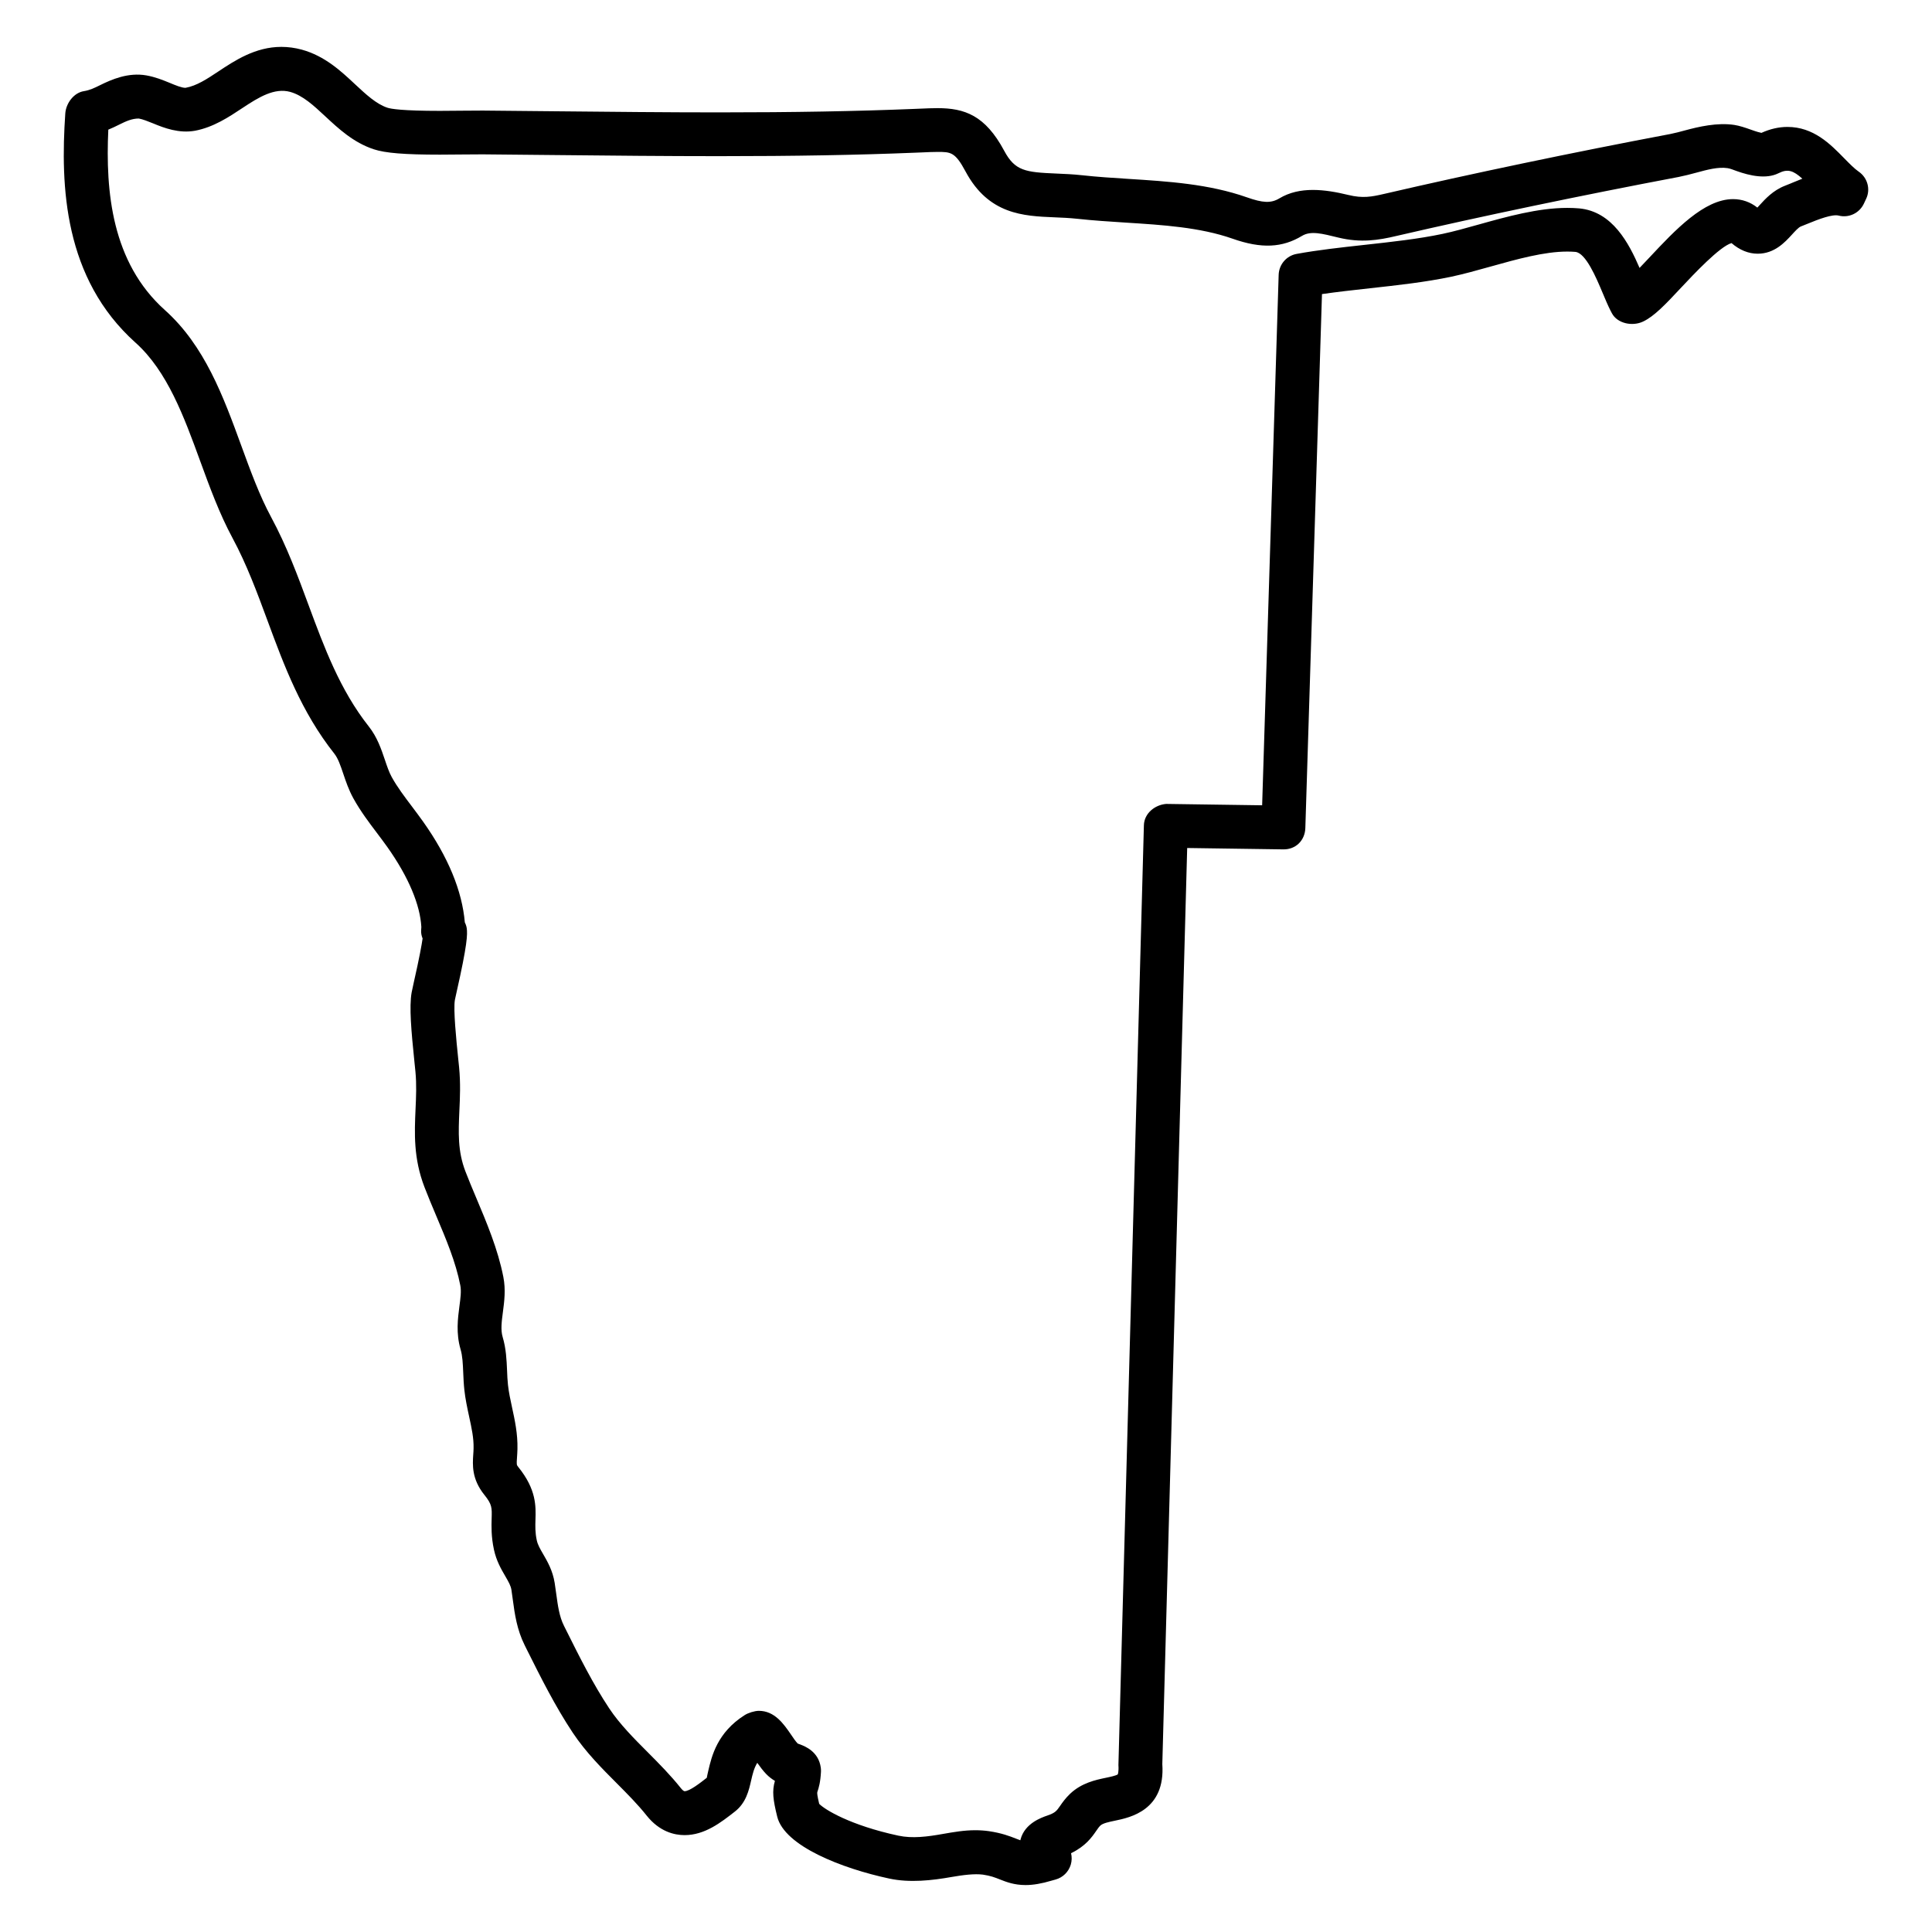
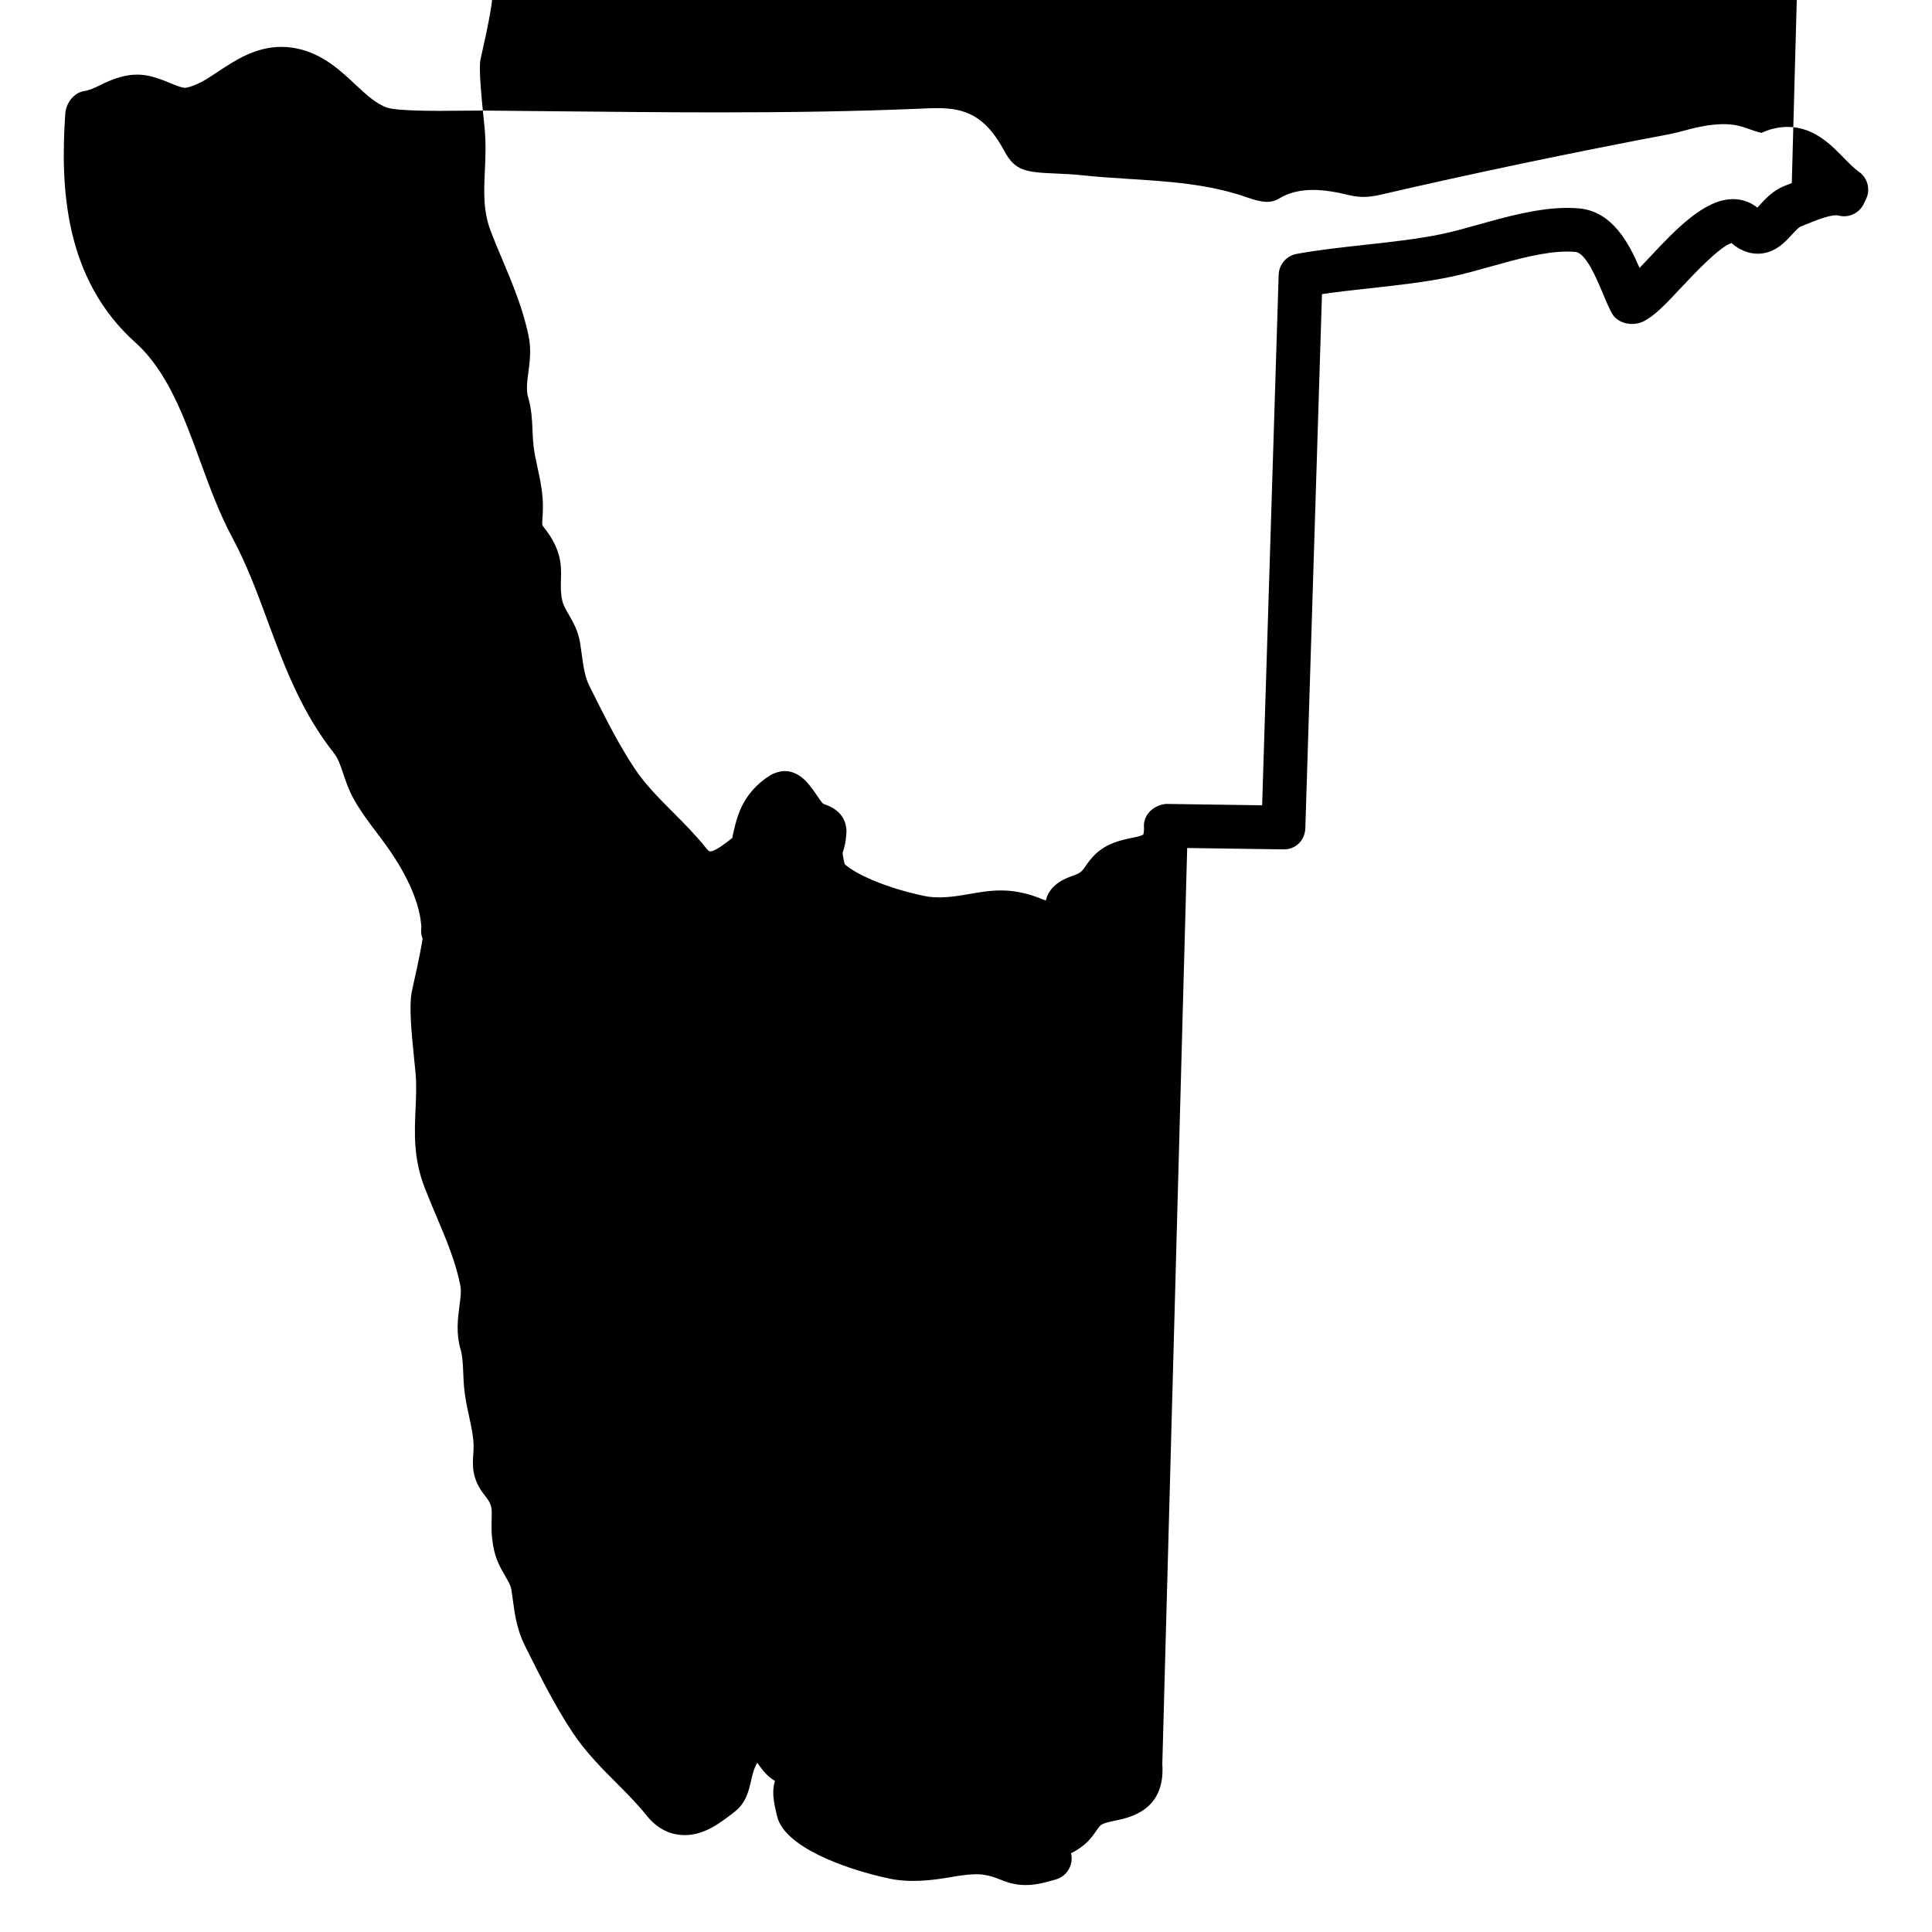
<svg xmlns="http://www.w3.org/2000/svg" fill="#000000" width="800px" height="800px" version="1.1" viewBox="144 144 512 512">
-   <path d="m636.58 189.49c-1.141-0.789-2.465-2.141-3.93-3.629-3.59-3.668-8.047-8.223-14.961-8.223-2.285 0-4.606 0.535-6.891 1.574-0.41-0.078-1.203-0.277-2.711-0.82-1.598-0.574-3.133-1.078-4.473-1.285-4.535-0.691-9.512 0.488-13.098 1.457-1.277 0.348-2.598 0.699-3.844 0.945-25.879 4.891-52.598 10.48-75.859 15.875-3.332 0.773-5.664 1.211-9.441 0.293-6.293-1.527-12.938-2.348-18.332 0.898-2.231 1.34-4.426 1.195-8.59-0.277-10.098-3.551-20.852-4.223-31.516-4.898-4.031-0.254-8.191-0.52-12.191-0.961-2.371-0.262-4.66-0.355-6.852-0.449-8.191-0.34-10.922-0.707-13.766-6.031-5.039-9.41-10.504-11.301-17.688-11.301-1.379 0-2.914 0.062-4.621 0.141l-1.734 0.07c-15.301 0.621-31.703 0.914-51.629 0.914-14.074 0-28.398-0.148-43.004-0.293l-19.492-0.188-5.164 0.031c-2 0.023-4.125 0.047-6.238 0.047-9.875 0-12.922-0.52-13.867-0.828-2.977-0.984-5.695-3.527-8.582-6.215-3.758-3.519-8.031-7.504-14.137-9.184-1.793-0.488-3.613-0.73-5.41-0.73-6.883 0-12.324 3.613-16.789 6.574-2.906 1.93-5.656 3.75-8.609 4.277-1.023 0-2.519-0.621-4.324-1.371-1.754-0.715-3.731-1.512-6.043-1.922-4.812-0.848-9.207 1.07-12.301 2.602-1.379 0.684-2.688 1.328-4.277 1.574-2.664 0.426-4.734 3.219-4.914 5.922-1.316 19.332-0.387 43.699 18.633 60.75 8.418 7.543 12.844 19.641 17.113 31.344 2.512 6.883 5.117 14 8.559 20.379 3.758 6.969 6.566 14.555 9.293 21.941 4.387 11.875 8.93 24.152 17.703 35.234 0.992 1.254 1.637 3.148 2.387 5.379 0.668 1.977 1.426 4.223 2.637 6.426 1.883 3.418 4.215 6.504 6.277 9.223 0.938 1.246 1.867 2.481 2.758 3.734 5.652 7.984 8.68 15.332 9 21.184l-0.055 0.852c-0.047 0.758 0.102 1.488 0.387 2.18-0.234 1.66-0.836 5.031-2.356 11.734-0.301 1.316-0.504 2.285-0.551 2.582-0.668 3.805-0.109 10.121 0.766 18.617l0.242 2.363c0.324 3.371 0.18 6.656 0.031 9.859-0.285 6.434-0.582 13.082 2.371 20.75 0.914 2.387 1.922 4.781 3.18 7.766 2.512 5.945 5.109 12.082 6.309 18.254 0.301 1.52 0.055 3.379-0.234 5.527-0.418 3.188-0.945 7.152 0.301 11.418 0.52 1.766 0.605 3.789 0.707 6.199 0.062 1.504 0.133 3.055 0.301 4.574 0.262 2.402 0.75 4.68 1.285 7.152 0.652 3.008 1.219 5.606 1.156 8.285-0.008 0.621-0.047 1.156-0.086 1.684-0.18 2.734-0.434 6.473 2.938 10.672 2.055 2.551 2.023 3.402 1.938 6.277-0.055 2.031-0.141 4.797 0.613 8.262 0.645 2.984 1.938 5.199 3 7.016 0.945 1.629 1.449 2.527 1.629 3.629l0.379 2.703c0.496 3.684 1.07 7.852 3.148 12l0.629 1.262c3.637 7.277 7.402 14.82 12.09 21.879 3.441 5.176 7.797 9.535 11.734 13.48 2.727 2.742 5.543 5.574 7.852 8.488 3.418 4.285 7.356 5.184 10.062 5.184 5.34 0 9.617-3.34 13.34-6.254 2.953-2.309 3.695-5.613 4.293-8.23 0.402-1.742 0.758-3.269 1.629-4.672 0.75 1.07 1.535 2.102 2.34 2.945 0.758 0.789 1.559 1.379 2.332 1.836-0.789 2.719-0.496 5.008 0.613 9.496 1.945 7.812 17.191 13.711 29.625 16.379 5.512 1.203 11.551 0.488 16.516-0.395 3.238-0.566 6.168-0.914 8.355-0.637 2.023 0.293 3.164 0.742 4.504 1.27 1.691 0.668 3.781 1.496 6.82 1.496 2.016 0 4.231-0.379 6.891-1.172l1.078-0.301c1.93-0.535 3.434-2.039 4.008-3.953 0.293-1 0.309-2.039 0.07-3.016 3.859-1.867 5.512-4.238 6.672-5.922 0.441-0.637 0.723-1.047 1.094-1.402 0.668-0.629 2.231-0.953 3.898-1.301 4-0.828 13.371-2.781 12.52-14.996l6.59-242.77 25.414 0.363c3.441 0.078 5.797-2.457 5.898-5.637l4.41-141.52c4.031-0.582 8.332-1.062 12.789-1.551 7.223-0.797 14.695-1.613 21.562-3.07 3.238-0.691 6.703-1.652 10.348-2.676 6.977-1.953 14.191-3.969 20.301-3.969 0.773 0 1.52 0.031 2.156 0.086 2.75 0.262 5.527 6.844 7.176 10.766 0.738 1.773 1.449 3.441 2.125 4.781 0.008 0.023 0.348 0.668 0.363 0.691 1.449 2.758 5.457 3.566 8.277 2.223 2.922-1.395 5.773-4.363 10.207-9.121 3.086-3.293 10.152-10.82 13.23-11.672 2.172 1.867 4.512 2.812 6.945 2.812 4.441 0 7.207-3.031 9.062-5.055 0.781-0.859 1.758-1.938 2.363-2.164l1.945-0.781c2.727-1.125 6.394-2.527 8.078-2.102 2.719 0.691 5.512-0.66 6.688-3.18l0.598-1.277c1.199-2.519 0.371-5.578-1.973-7.191zm-17.734 3.008-1.836 0.738c-3.133 1.219-5.207 3.496-6.734 5.176-0.164 0.18-0.363 0.395-0.559 0.605-1.852-1.473-4.055-2.246-6.434-2.246-7.664 0-15.348 8.191-22.176 15.48-0.766 0.82-1.676 1.789-2.606 2.75-2.844-6.582-7.199-14.938-15.977-15.773-1-0.086-2.094-0.133-3.199-0.133-7.695 0-16.059 2.34-23.438 4.402-3.394 0.953-6.606 1.852-9.609 2.488-6.309 1.332-13.488 2.125-20.91 2.938-5.93 0.652-12.059 1.324-17.734 2.363-2.703 0.488-4.68 2.797-4.773 5.535l-4.379 140.59-25.438-0.363c-2.969 0.242-5.805 2.473-5.898 5.652l-6.75 249.05c0.125 1.852-0.18 2.473-0.164 2.473-0.402 0.332-2.102 0.691-3.133 0.906-2.727 0.566-6.465 1.348-9.527 4.262-1.27 1.211-2.078 2.387-2.637 3.199-0.93 1.332-1.27 1.828-3.356 2.543-1.637 0.566-5.977 2.078-7.102 6.277-0.023 0.102-0.047 0.188-0.07 0.285-0.324-0.109-0.707-0.254-1.203-0.457-1.574-0.621-3.719-1.457-7.144-1.961-1.164-0.164-2.356-0.246-3.613-0.246-2.969 0-5.703 0.488-8.566 0.984-4.094 0.73-8.109 1.254-11.828 0.449-12.711-2.734-19.477-6.898-20.957-8.426-0.527-2.231-0.566-2.883-0.496-3.109 0.41-1.203 0.82-2.613 0.969-5.394 0.016-0.363 0-0.723-0.047-1.078-0.574-4.262-4.125-5.644-5.488-6.168-0.203-0.086-0.59-0.227-0.629-0.227-0.629-0.66-1.203-1.535-1.781-2.387-1.922-2.797-4.324-6.285-8.52-6.285-1.102 0-2.828 0.535-3.75 1.133-7.285 4.606-8.75 10.914-9.641 14.719-0.156 0.691-0.418 1.844-0.402 1.891-1.812 1.418-4.551 3.559-5.898 3.559-0.195 0-0.582-0.324-0.969-0.805-2.703-3.402-5.75-6.473-8.82-9.559-3.457-3.457-7.379-7.379-10.176-11.594-4.293-6.465-7.891-13.672-11.402-20.711l-0.598-1.195c-1.219-2.434-1.613-5.324-2.023-8.355l-0.426-2.977c-0.527-3.301-1.93-5.703-3.086-7.695-0.75-1.285-1.395-2.402-1.652-3.574-0.457-2.094-0.402-3.727-0.355-5.488 0.117-3.559 0.254-7.992-4.496-13.891-0.527-0.652-0.527-0.652-0.395-2.582 0.047-0.676 0.094-1.41 0.117-2.231 0.094-4.055-0.676-7.59-1.465-11.223-0.402-1.859-0.812-3.742-1.039-5.742-0.141-1.254-0.195-2.527-0.246-3.852-0.125-2.844-0.246-5.797-1.172-8.906-0.551-1.898-0.262-4.086 0.07-6.621 0.363-2.758 0.781-5.891 0.117-9.277-1.441-7.363-4.402-14.371-7.277-21.184-0.938-2.223-1.898-4.512-2.766-6.773-2.086-5.41-1.859-10.355-1.613-16.051 0.164-3.426 0.34-7.316-0.07-11.555l-0.246-2.387c-0.496-4.828-1.316-12.906-0.867-15.488 0.055-0.324 0.219-1.023 0.426-1.953 2.898-12.789 2.93-15.426 2.711-17.027-0.078-0.535-0.254-1.055-0.504-1.535-0.715-8.371-4.418-17.34-11.031-26.68-0.961-1.355-1.961-2.684-2.977-4.039-1.914-2.527-3.891-5.141-5.371-7.82-0.707-1.285-1.238-2.859-1.812-4.566-0.953-2.812-2.023-6.008-4.277-8.852-7.613-9.625-11.828-21.02-15.922-32.082-2.852-7.719-5.805-15.703-9.953-23.391-3.055-5.652-5.504-12.355-7.875-18.852-4.766-13.051-9.695-26.539-20.285-36.012-14.09-12.637-15.734-31.426-14.98-47.805 1.055-0.426 2.023-0.906 2.945-1.363 1.691-0.836 3.316-1.598 5.141-1.582 1.086 0.195 2.34 0.707 3.805 1.293 2.906 1.211 6.852 2.711 11.113 1.938 4.867-0.93 8.914-3.606 12.578-6.039 4.356-2.891 8.449-5.379 12.609-4.254 3.34 0.922 6.231 3.613 9.293 6.465 3.504 3.262 7.465 6.961 12.859 8.742 3.055 1.008 8.121 1.426 17.523 1.426 2.172 0 4.348-0.023 6.332-0.047l5.031-0.031 20.145 0.195c13.898 0.141 28.262 0.285 42.375 0.285 20.09 0 36.645-0.293 52.086-0.922l1.773-0.07c1.543-0.07 2.898-0.133 4.125-0.133 3.496 0 4.672 0 7.434 5.164 6.117 11.441 15.371 11.828 23.555 12.168 1.938 0.078 3.953 0.164 6.055 0.387 4.18 0.457 8.527 0.738 12.992 1.023 9.609 0.605 19.547 1.23 28.129 4.238 7.758 2.742 13.246 2.394 18.445-0.73 2.356-1.426 5.363-0.59 9.633 0.449 5.914 1.434 10.559 0.723 15.402-0.434 22.477-5.207 49.023-10.758 74.789-15.633 1.551-0.309 3.156-0.723 4.695-1.141 2.836-0.766 5.734-1.574 8.285-1.188 0.699 0.109 1.473 0.434 2.348 0.75 3.613 1.293 7.875 2.195 11.098 0.605 2.496-1.262 3.961-0.707 6.348 1.434-0.977 0.391-1.914 0.77-2.801 1.137z" />
+   <path d="m636.58 189.49c-1.141-0.789-2.465-2.141-3.93-3.629-3.59-3.668-8.047-8.223-14.961-8.223-2.285 0-4.606 0.535-6.891 1.574-0.41-0.078-1.203-0.277-2.711-0.82-1.598-0.574-3.133-1.078-4.473-1.285-4.535-0.691-9.512 0.488-13.098 1.457-1.277 0.348-2.598 0.699-3.844 0.945-25.879 4.891-52.598 10.48-75.859 15.875-3.332 0.773-5.664 1.211-9.441 0.293-6.293-1.527-12.938-2.348-18.332 0.898-2.231 1.34-4.426 1.195-8.59-0.277-10.098-3.551-20.852-4.223-31.516-4.898-4.031-0.254-8.191-0.52-12.191-0.961-2.371-0.262-4.66-0.355-6.852-0.449-8.191-0.34-10.922-0.707-13.766-6.031-5.039-9.41-10.504-11.301-17.688-11.301-1.379 0-2.914 0.062-4.621 0.141l-1.734 0.07c-15.301 0.621-31.703 0.914-51.629 0.914-14.074 0-28.398-0.148-43.004-0.293l-19.492-0.188-5.164 0.031c-2 0.023-4.125 0.047-6.238 0.047-9.875 0-12.922-0.52-13.867-0.828-2.977-0.984-5.695-3.527-8.582-6.215-3.758-3.519-8.031-7.504-14.137-9.184-1.793-0.488-3.613-0.73-5.41-0.73-6.883 0-12.324 3.613-16.789 6.574-2.906 1.93-5.656 3.75-8.609 4.277-1.023 0-2.519-0.621-4.324-1.371-1.754-0.715-3.731-1.512-6.043-1.922-4.812-0.848-9.207 1.07-12.301 2.602-1.379 0.684-2.688 1.328-4.277 1.574-2.664 0.426-4.734 3.219-4.914 5.922-1.316 19.332-0.387 43.699 18.633 60.75 8.418 7.543 12.844 19.641 17.113 31.344 2.512 6.883 5.117 14 8.559 20.379 3.758 6.969 6.566 14.555 9.293 21.941 4.387 11.875 8.93 24.152 17.703 35.234 0.992 1.254 1.637 3.148 2.387 5.379 0.668 1.977 1.426 4.223 2.637 6.426 1.883 3.418 4.215 6.504 6.277 9.223 0.938 1.246 1.867 2.481 2.758 3.734 5.652 7.984 8.68 15.332 9 21.184l-0.055 0.852c-0.047 0.758 0.102 1.488 0.387 2.18-0.234 1.66-0.836 5.031-2.356 11.734-0.301 1.316-0.504 2.285-0.551 2.582-0.668 3.805-0.109 10.121 0.766 18.617l0.242 2.363c0.324 3.371 0.18 6.656 0.031 9.859-0.285 6.434-0.582 13.082 2.371 20.75 0.914 2.387 1.922 4.781 3.18 7.766 2.512 5.945 5.109 12.082 6.309 18.254 0.301 1.52 0.055 3.379-0.234 5.527-0.418 3.188-0.945 7.152 0.301 11.418 0.52 1.766 0.605 3.789 0.707 6.199 0.062 1.504 0.133 3.055 0.301 4.574 0.262 2.402 0.75 4.68 1.285 7.152 0.652 3.008 1.219 5.606 1.156 8.285-0.008 0.621-0.047 1.156-0.086 1.684-0.18 2.734-0.434 6.473 2.938 10.672 2.055 2.551 2.023 3.402 1.938 6.277-0.055 2.031-0.141 4.797 0.613 8.262 0.645 2.984 1.938 5.199 3 7.016 0.945 1.629 1.449 2.527 1.629 3.629l0.379 2.703c0.496 3.684 1.07 7.852 3.148 12l0.629 1.262c3.637 7.277 7.402 14.82 12.09 21.879 3.441 5.176 7.797 9.535 11.734 13.48 2.727 2.742 5.543 5.574 7.852 8.488 3.418 4.285 7.356 5.184 10.062 5.184 5.34 0 9.617-3.34 13.34-6.254 2.953-2.309 3.695-5.613 4.293-8.23 0.402-1.742 0.758-3.269 1.629-4.672 0.75 1.07 1.535 2.102 2.34 2.945 0.758 0.789 1.559 1.379 2.332 1.836-0.789 2.719-0.496 5.008 0.613 9.496 1.945 7.812 17.191 13.711 29.625 16.379 5.512 1.203 11.551 0.488 16.516-0.395 3.238-0.566 6.168-0.914 8.355-0.637 2.023 0.293 3.164 0.742 4.504 1.27 1.691 0.668 3.781 1.496 6.82 1.496 2.016 0 4.231-0.379 6.891-1.172l1.078-0.301c1.93-0.535 3.434-2.039 4.008-3.953 0.293-1 0.309-2.039 0.07-3.016 3.859-1.867 5.512-4.238 6.672-5.922 0.441-0.637 0.723-1.047 1.094-1.402 0.668-0.629 2.231-0.953 3.898-1.301 4-0.828 13.371-2.781 12.52-14.996l6.59-242.77 25.414 0.363c3.441 0.078 5.797-2.457 5.898-5.637l4.41-141.52c4.031-0.582 8.332-1.062 12.789-1.551 7.223-0.797 14.695-1.613 21.562-3.07 3.238-0.691 6.703-1.652 10.348-2.676 6.977-1.953 14.191-3.969 20.301-3.969 0.773 0 1.52 0.031 2.156 0.086 2.75 0.262 5.527 6.844 7.176 10.766 0.738 1.773 1.449 3.441 2.125 4.781 0.008 0.023 0.348 0.668 0.363 0.691 1.449 2.758 5.457 3.566 8.277 2.223 2.922-1.395 5.773-4.363 10.207-9.121 3.086-3.293 10.152-10.82 13.23-11.672 2.172 1.867 4.512 2.812 6.945 2.812 4.441 0 7.207-3.031 9.062-5.055 0.781-0.859 1.758-1.938 2.363-2.164l1.945-0.781c2.727-1.125 6.394-2.527 8.078-2.102 2.719 0.691 5.512-0.66 6.688-3.18l0.598-1.277c1.199-2.519 0.371-5.578-1.973-7.191zm-17.734 3.008-1.836 0.738c-3.133 1.219-5.207 3.496-6.734 5.176-0.164 0.18-0.363 0.395-0.559 0.605-1.852-1.473-4.055-2.246-6.434-2.246-7.664 0-15.348 8.191-22.176 15.48-0.766 0.82-1.676 1.789-2.606 2.75-2.844-6.582-7.199-14.938-15.977-15.773-1-0.086-2.094-0.133-3.199-0.133-7.695 0-16.059 2.34-23.438 4.402-3.394 0.953-6.606 1.852-9.609 2.488-6.309 1.332-13.488 2.125-20.91 2.938-5.93 0.652-12.059 1.324-17.734 2.363-2.703 0.488-4.68 2.797-4.773 5.535l-4.379 140.59-25.438-0.363c-2.969 0.242-5.805 2.473-5.898 5.652c0.125 1.852-0.18 2.473-0.164 2.473-0.402 0.332-2.102 0.691-3.133 0.906-2.727 0.566-6.465 1.348-9.527 4.262-1.27 1.211-2.078 2.387-2.637 3.199-0.93 1.332-1.27 1.828-3.356 2.543-1.637 0.566-5.977 2.078-7.102 6.277-0.023 0.102-0.047 0.188-0.07 0.285-0.324-0.109-0.707-0.254-1.203-0.457-1.574-0.621-3.719-1.457-7.144-1.961-1.164-0.164-2.356-0.246-3.613-0.246-2.969 0-5.703 0.488-8.566 0.984-4.094 0.73-8.109 1.254-11.828 0.449-12.711-2.734-19.477-6.898-20.957-8.426-0.527-2.231-0.566-2.883-0.496-3.109 0.41-1.203 0.82-2.613 0.969-5.394 0.016-0.363 0-0.723-0.047-1.078-0.574-4.262-4.125-5.644-5.488-6.168-0.203-0.086-0.59-0.227-0.629-0.227-0.629-0.66-1.203-1.535-1.781-2.387-1.922-2.797-4.324-6.285-8.52-6.285-1.102 0-2.828 0.535-3.75 1.133-7.285 4.606-8.75 10.914-9.641 14.719-0.156 0.691-0.418 1.844-0.402 1.891-1.812 1.418-4.551 3.559-5.898 3.559-0.195 0-0.582-0.324-0.969-0.805-2.703-3.402-5.75-6.473-8.82-9.559-3.457-3.457-7.379-7.379-10.176-11.594-4.293-6.465-7.891-13.672-11.402-20.711l-0.598-1.195c-1.219-2.434-1.613-5.324-2.023-8.355l-0.426-2.977c-0.527-3.301-1.93-5.703-3.086-7.695-0.75-1.285-1.395-2.402-1.652-3.574-0.457-2.094-0.402-3.727-0.355-5.488 0.117-3.559 0.254-7.992-4.496-13.891-0.527-0.652-0.527-0.652-0.395-2.582 0.047-0.676 0.094-1.41 0.117-2.231 0.094-4.055-0.676-7.59-1.465-11.223-0.402-1.859-0.812-3.742-1.039-5.742-0.141-1.254-0.195-2.527-0.246-3.852-0.125-2.844-0.246-5.797-1.172-8.906-0.551-1.898-0.262-4.086 0.07-6.621 0.363-2.758 0.781-5.891 0.117-9.277-1.441-7.363-4.402-14.371-7.277-21.184-0.938-2.223-1.898-4.512-2.766-6.773-2.086-5.41-1.859-10.355-1.613-16.051 0.164-3.426 0.34-7.316-0.07-11.555l-0.246-2.387c-0.496-4.828-1.316-12.906-0.867-15.488 0.055-0.324 0.219-1.023 0.426-1.953 2.898-12.789 2.93-15.426 2.711-17.027-0.078-0.535-0.254-1.055-0.504-1.535-0.715-8.371-4.418-17.34-11.031-26.68-0.961-1.355-1.961-2.684-2.977-4.039-1.914-2.527-3.891-5.141-5.371-7.82-0.707-1.285-1.238-2.859-1.812-4.566-0.953-2.812-2.023-6.008-4.277-8.852-7.613-9.625-11.828-21.02-15.922-32.082-2.852-7.719-5.805-15.703-9.953-23.391-3.055-5.652-5.504-12.355-7.875-18.852-4.766-13.051-9.695-26.539-20.285-36.012-14.09-12.637-15.734-31.426-14.98-47.805 1.055-0.426 2.023-0.906 2.945-1.363 1.691-0.836 3.316-1.598 5.141-1.582 1.086 0.195 2.34 0.707 3.805 1.293 2.906 1.211 6.852 2.711 11.113 1.938 4.867-0.93 8.914-3.606 12.578-6.039 4.356-2.891 8.449-5.379 12.609-4.254 3.34 0.922 6.231 3.613 9.293 6.465 3.504 3.262 7.465 6.961 12.859 8.742 3.055 1.008 8.121 1.426 17.523 1.426 2.172 0 4.348-0.023 6.332-0.047l5.031-0.031 20.145 0.195c13.898 0.141 28.262 0.285 42.375 0.285 20.09 0 36.645-0.293 52.086-0.922l1.773-0.07c1.543-0.07 2.898-0.133 4.125-0.133 3.496 0 4.672 0 7.434 5.164 6.117 11.441 15.371 11.828 23.555 12.168 1.938 0.078 3.953 0.164 6.055 0.387 4.18 0.457 8.527 0.738 12.992 1.023 9.609 0.605 19.547 1.23 28.129 4.238 7.758 2.742 13.246 2.394 18.445-0.73 2.356-1.426 5.363-0.59 9.633 0.449 5.914 1.434 10.559 0.723 15.402-0.434 22.477-5.207 49.023-10.758 74.789-15.633 1.551-0.309 3.156-0.723 4.695-1.141 2.836-0.766 5.734-1.574 8.285-1.188 0.699 0.109 1.473 0.434 2.348 0.75 3.613 1.293 7.875 2.195 11.098 0.605 2.496-1.262 3.961-0.707 6.348 1.434-0.977 0.391-1.914 0.77-2.801 1.137z" />
</svg>